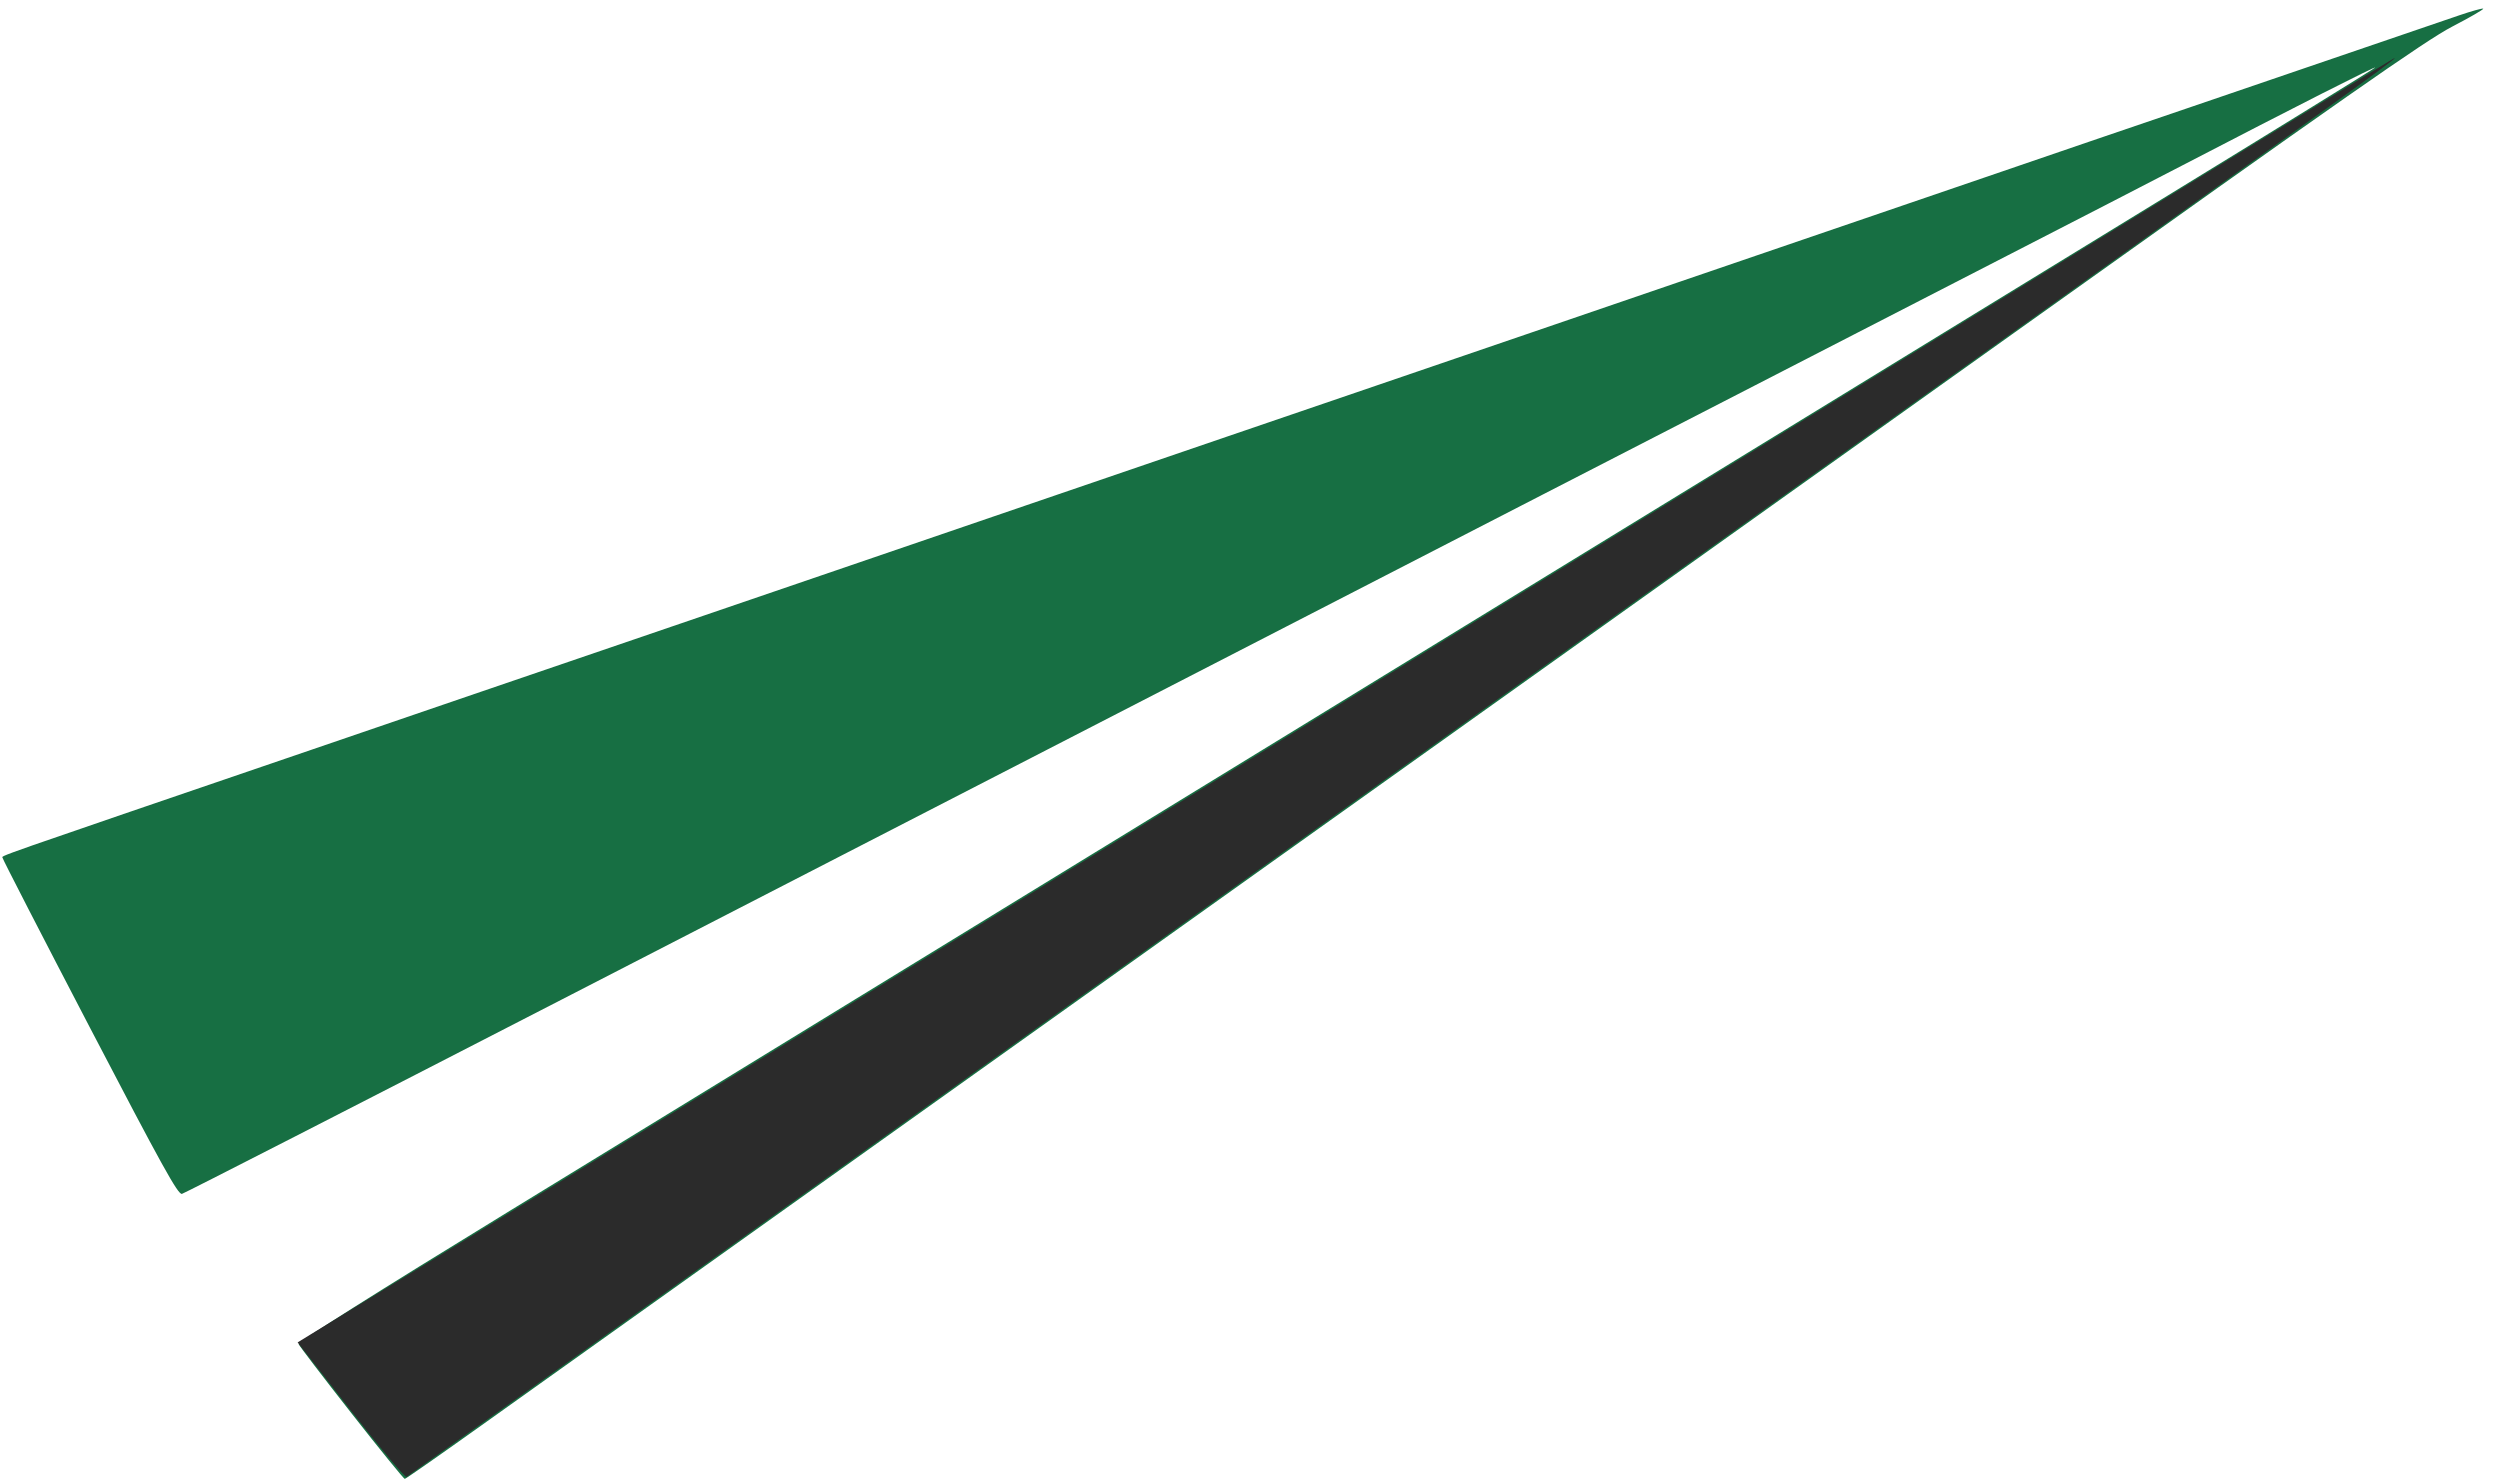
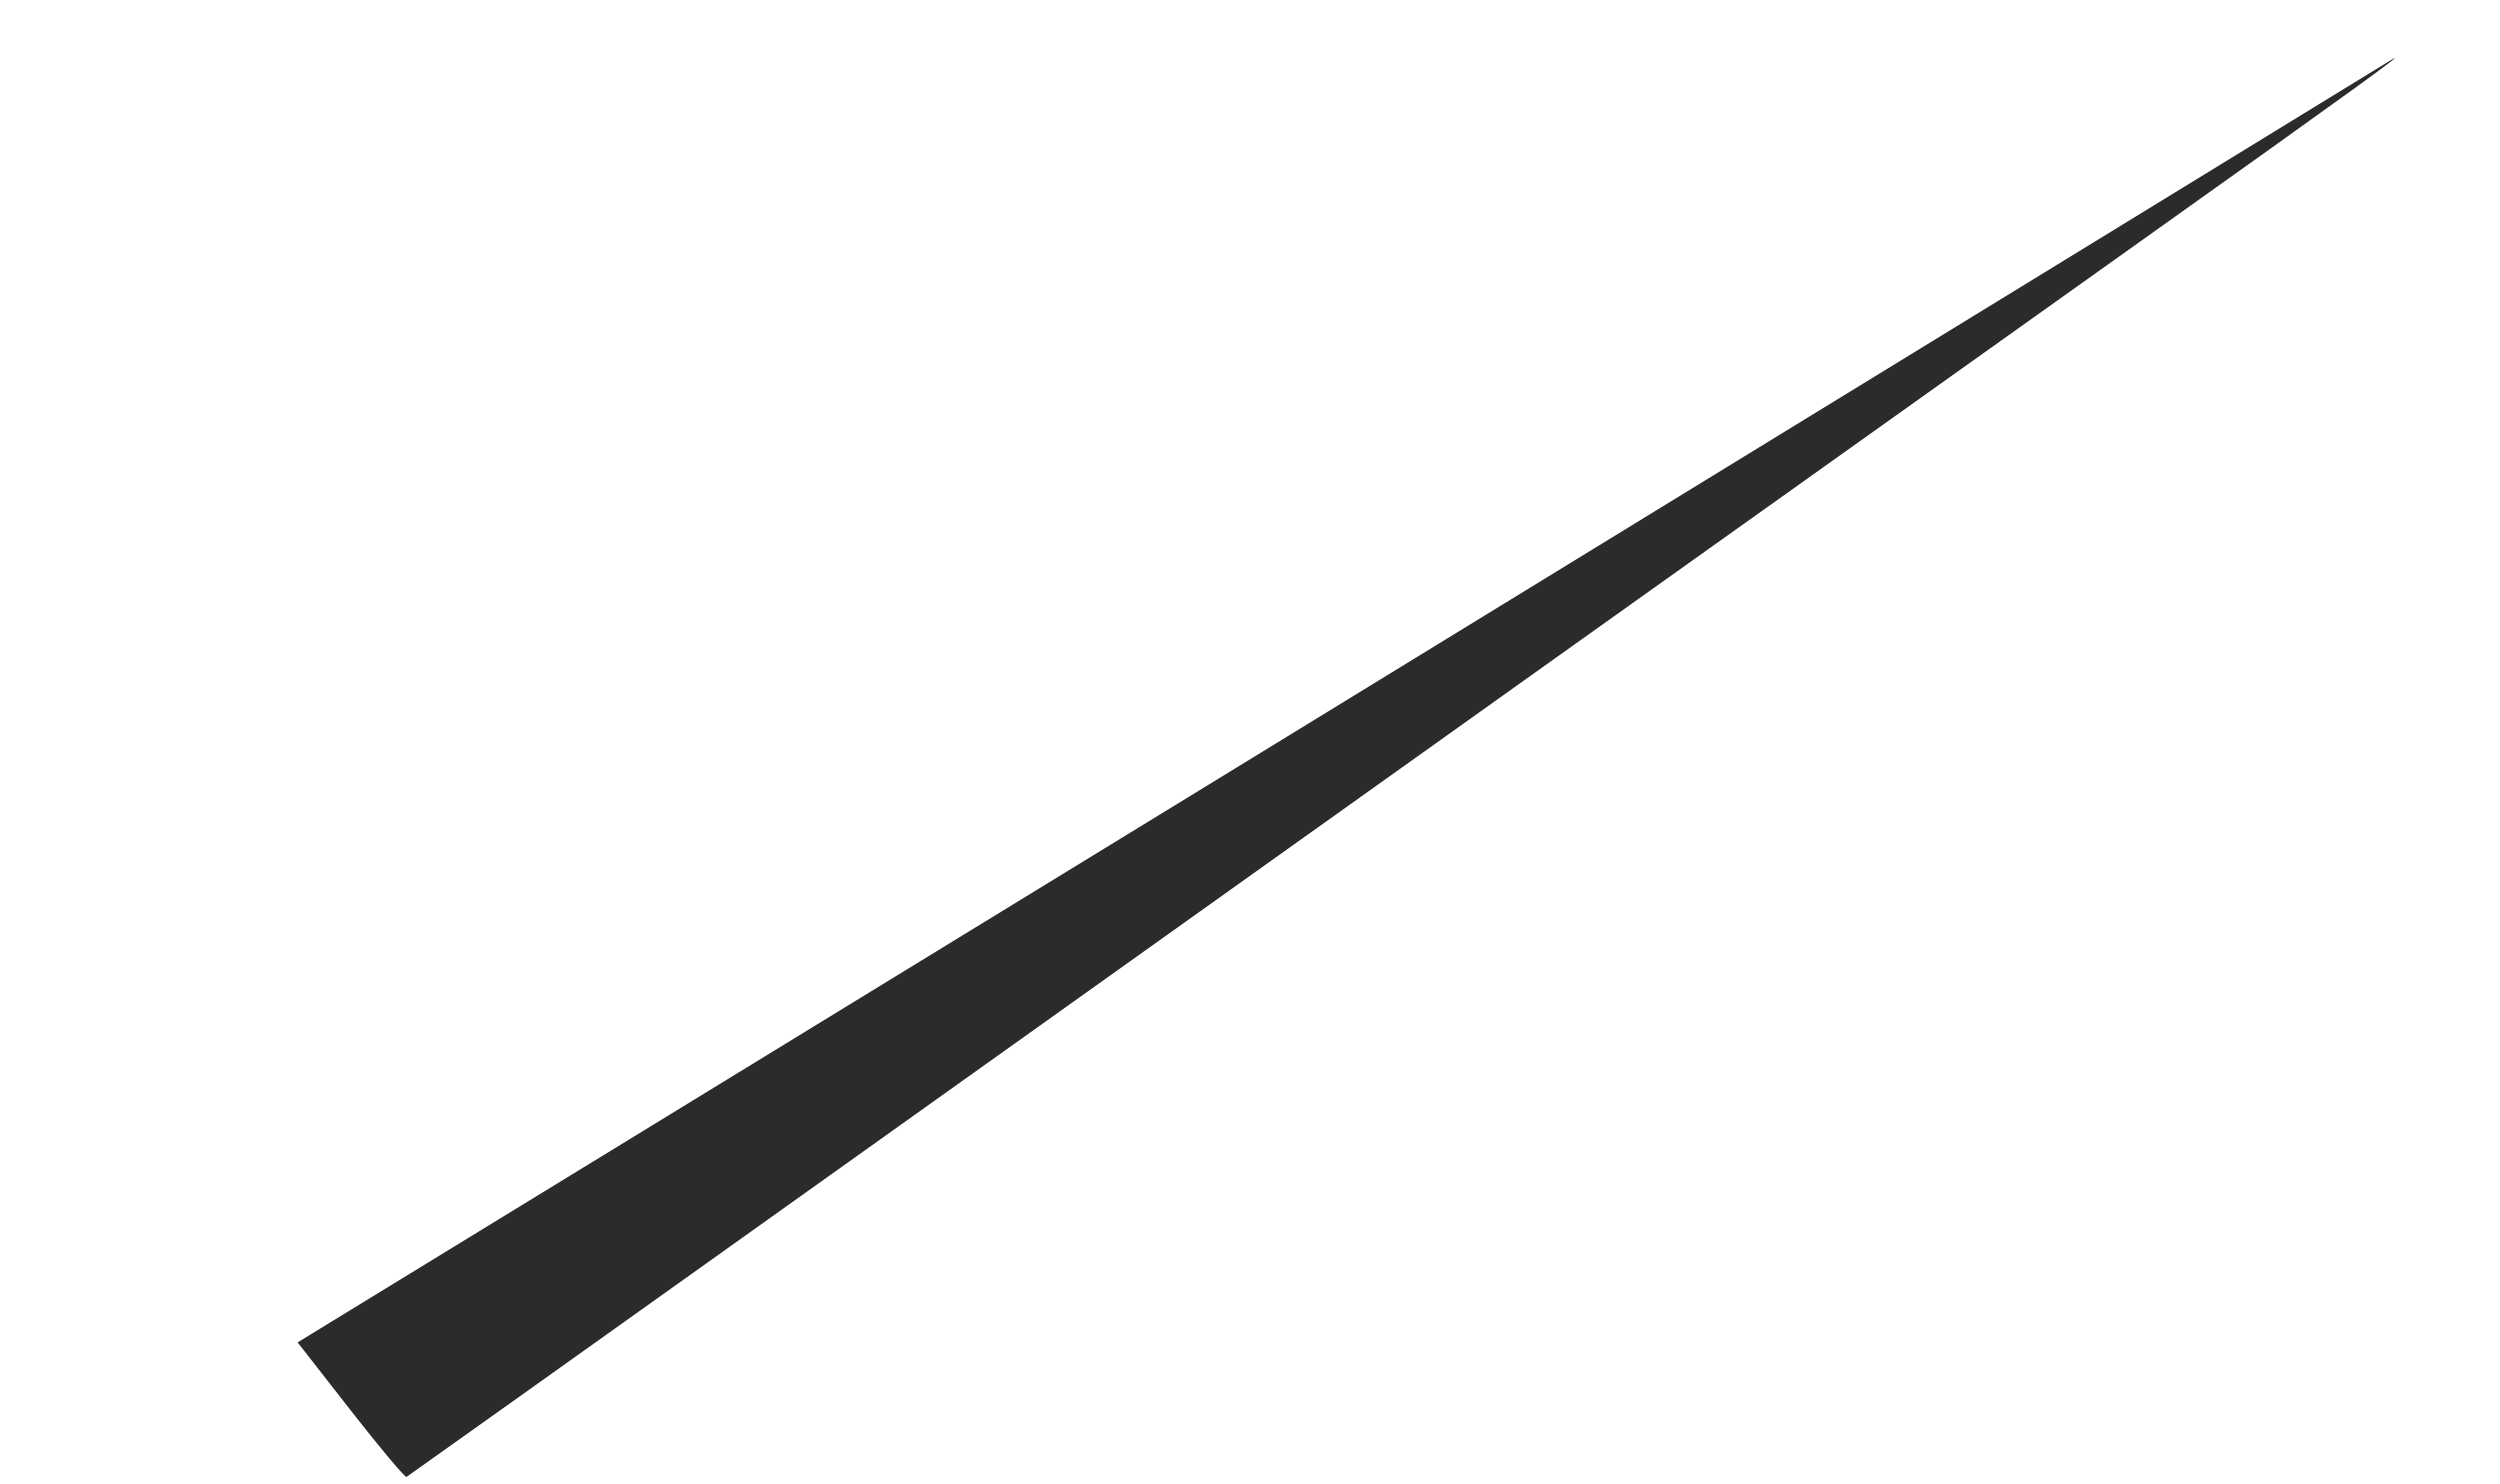
<svg xmlns="http://www.w3.org/2000/svg" viewBox="0 0 633.333 376">
-   <path style="fill: #176F43" d="m 89.029,358.02 c -7.18,-9.156 -13.193,-17.031 -13.36,-17.5 -0.195,-0.546 19.065,-12.713 53.513,-33.804 29.6,-18.123 98.368,-60.235 152.818,-93.583 C 445.279,113.133 488.375,86.743 546,51.473 c 30.25,-18.515 55.3,-33.965 55.667,-34.332 0.683,-0.685 -19.985,9.802 -49,24.861 -8.983,4.662 -28.783,14.866 -44,22.674 C 482.087,78.315 342.76,150.017 142.141,253.302 89.968,280.162 46.746,302.278 46.092,302.449 45.109,302.706 41.06,295.391 22.785,260.339 10.62,237.007 0.667,217.666 0.667,217.357 c 0,-0.725 -5.998,1.377 78.667,-27.567 14.483,-4.951 32.183,-11.009 39.333,-13.462 17.242,-5.915 35.358,-12.105 51.667,-17.655 7.333,-2.495 24.433,-8.342 38,-12.993 13.567,-4.651 36.817,-12.606 51.667,-17.679 14.85,-5.072 37.65,-12.874 50.667,-17.336 13.017,-4.463 30.117,-10.306 38,-12.986 7.883,-2.68 25.433,-8.682 39,-13.338 13.567,-4.656 30.217,-10.358 37-12.669 14.989,-5.108 60.16,-20.557 78,-26.677 18.376,-6.304 36.035,-12.337 52.667,-17.992 12.449,-4.233 49.717,-16.967 67.56,-23.084 3.242,-1.111 6.028,-1.886 6.192,-1.722 0.164,0.164 -3.388,2.217 -7.894,4.562 C 614.496,10.243 594.134,24.478 509.667,84.727 452.833,125.265 347.233,200.547 275,252.02 202.767,303.493 134.517,352.14 123.333,360.124 c -11.183,7.984 -20.539,14.522 -20.791,14.53 -0.252,0.007 -6.333,-7.478 -13.513,-16.634 z" />
  <path style="fill: #2B2B2B" d="M 88.855,357.313 75.398,340.075 78.532,338.148 c 1.724,-1.06 38.834,-23.772 82.468,-50.47 86.065,-52.662 192.872,-118.091 345.333,-211.547 53.533,-32.815 98.083,-60.122 99-60.682 6.192,-3.784 -7.809,6.347 -66.667,48.24 C 463.909,116.898 340.146,205.1 199,305.759 c -52.433,37.393 -95.638,68.168 -96.01,68.39 -0.372,0.222 -6.733,-7.354 -14.134,-16.835 z" />
</svg>